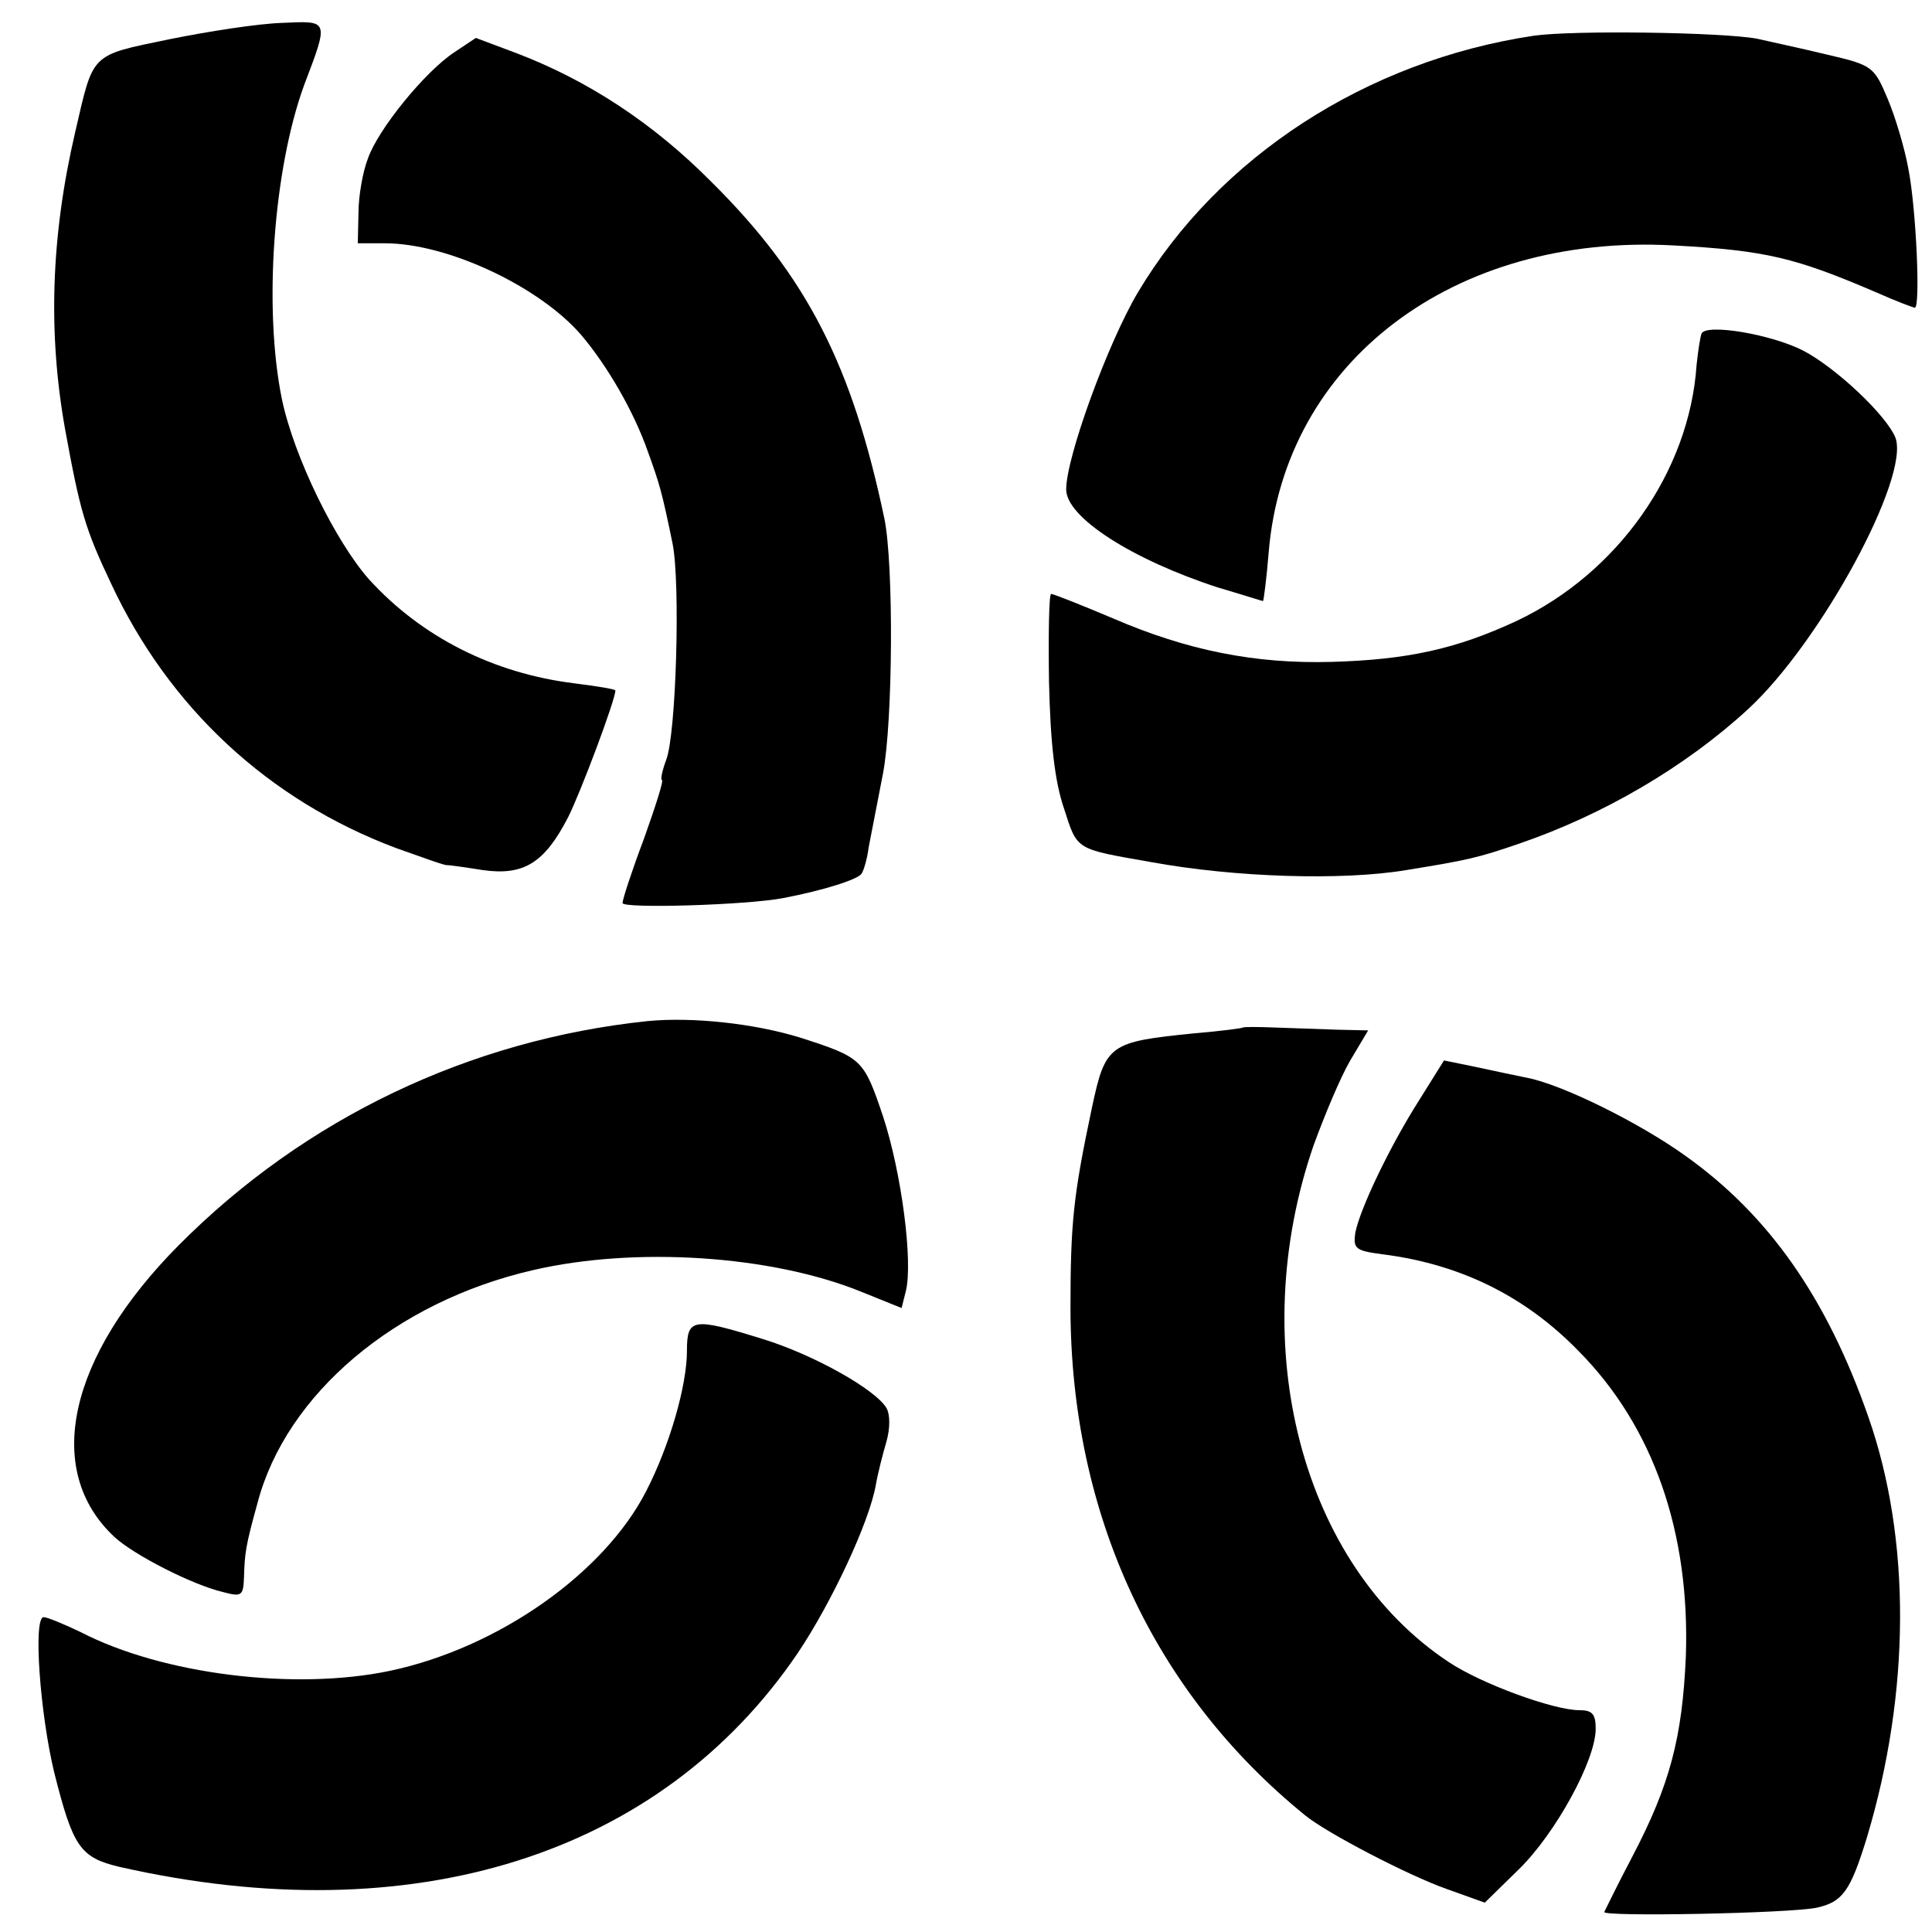
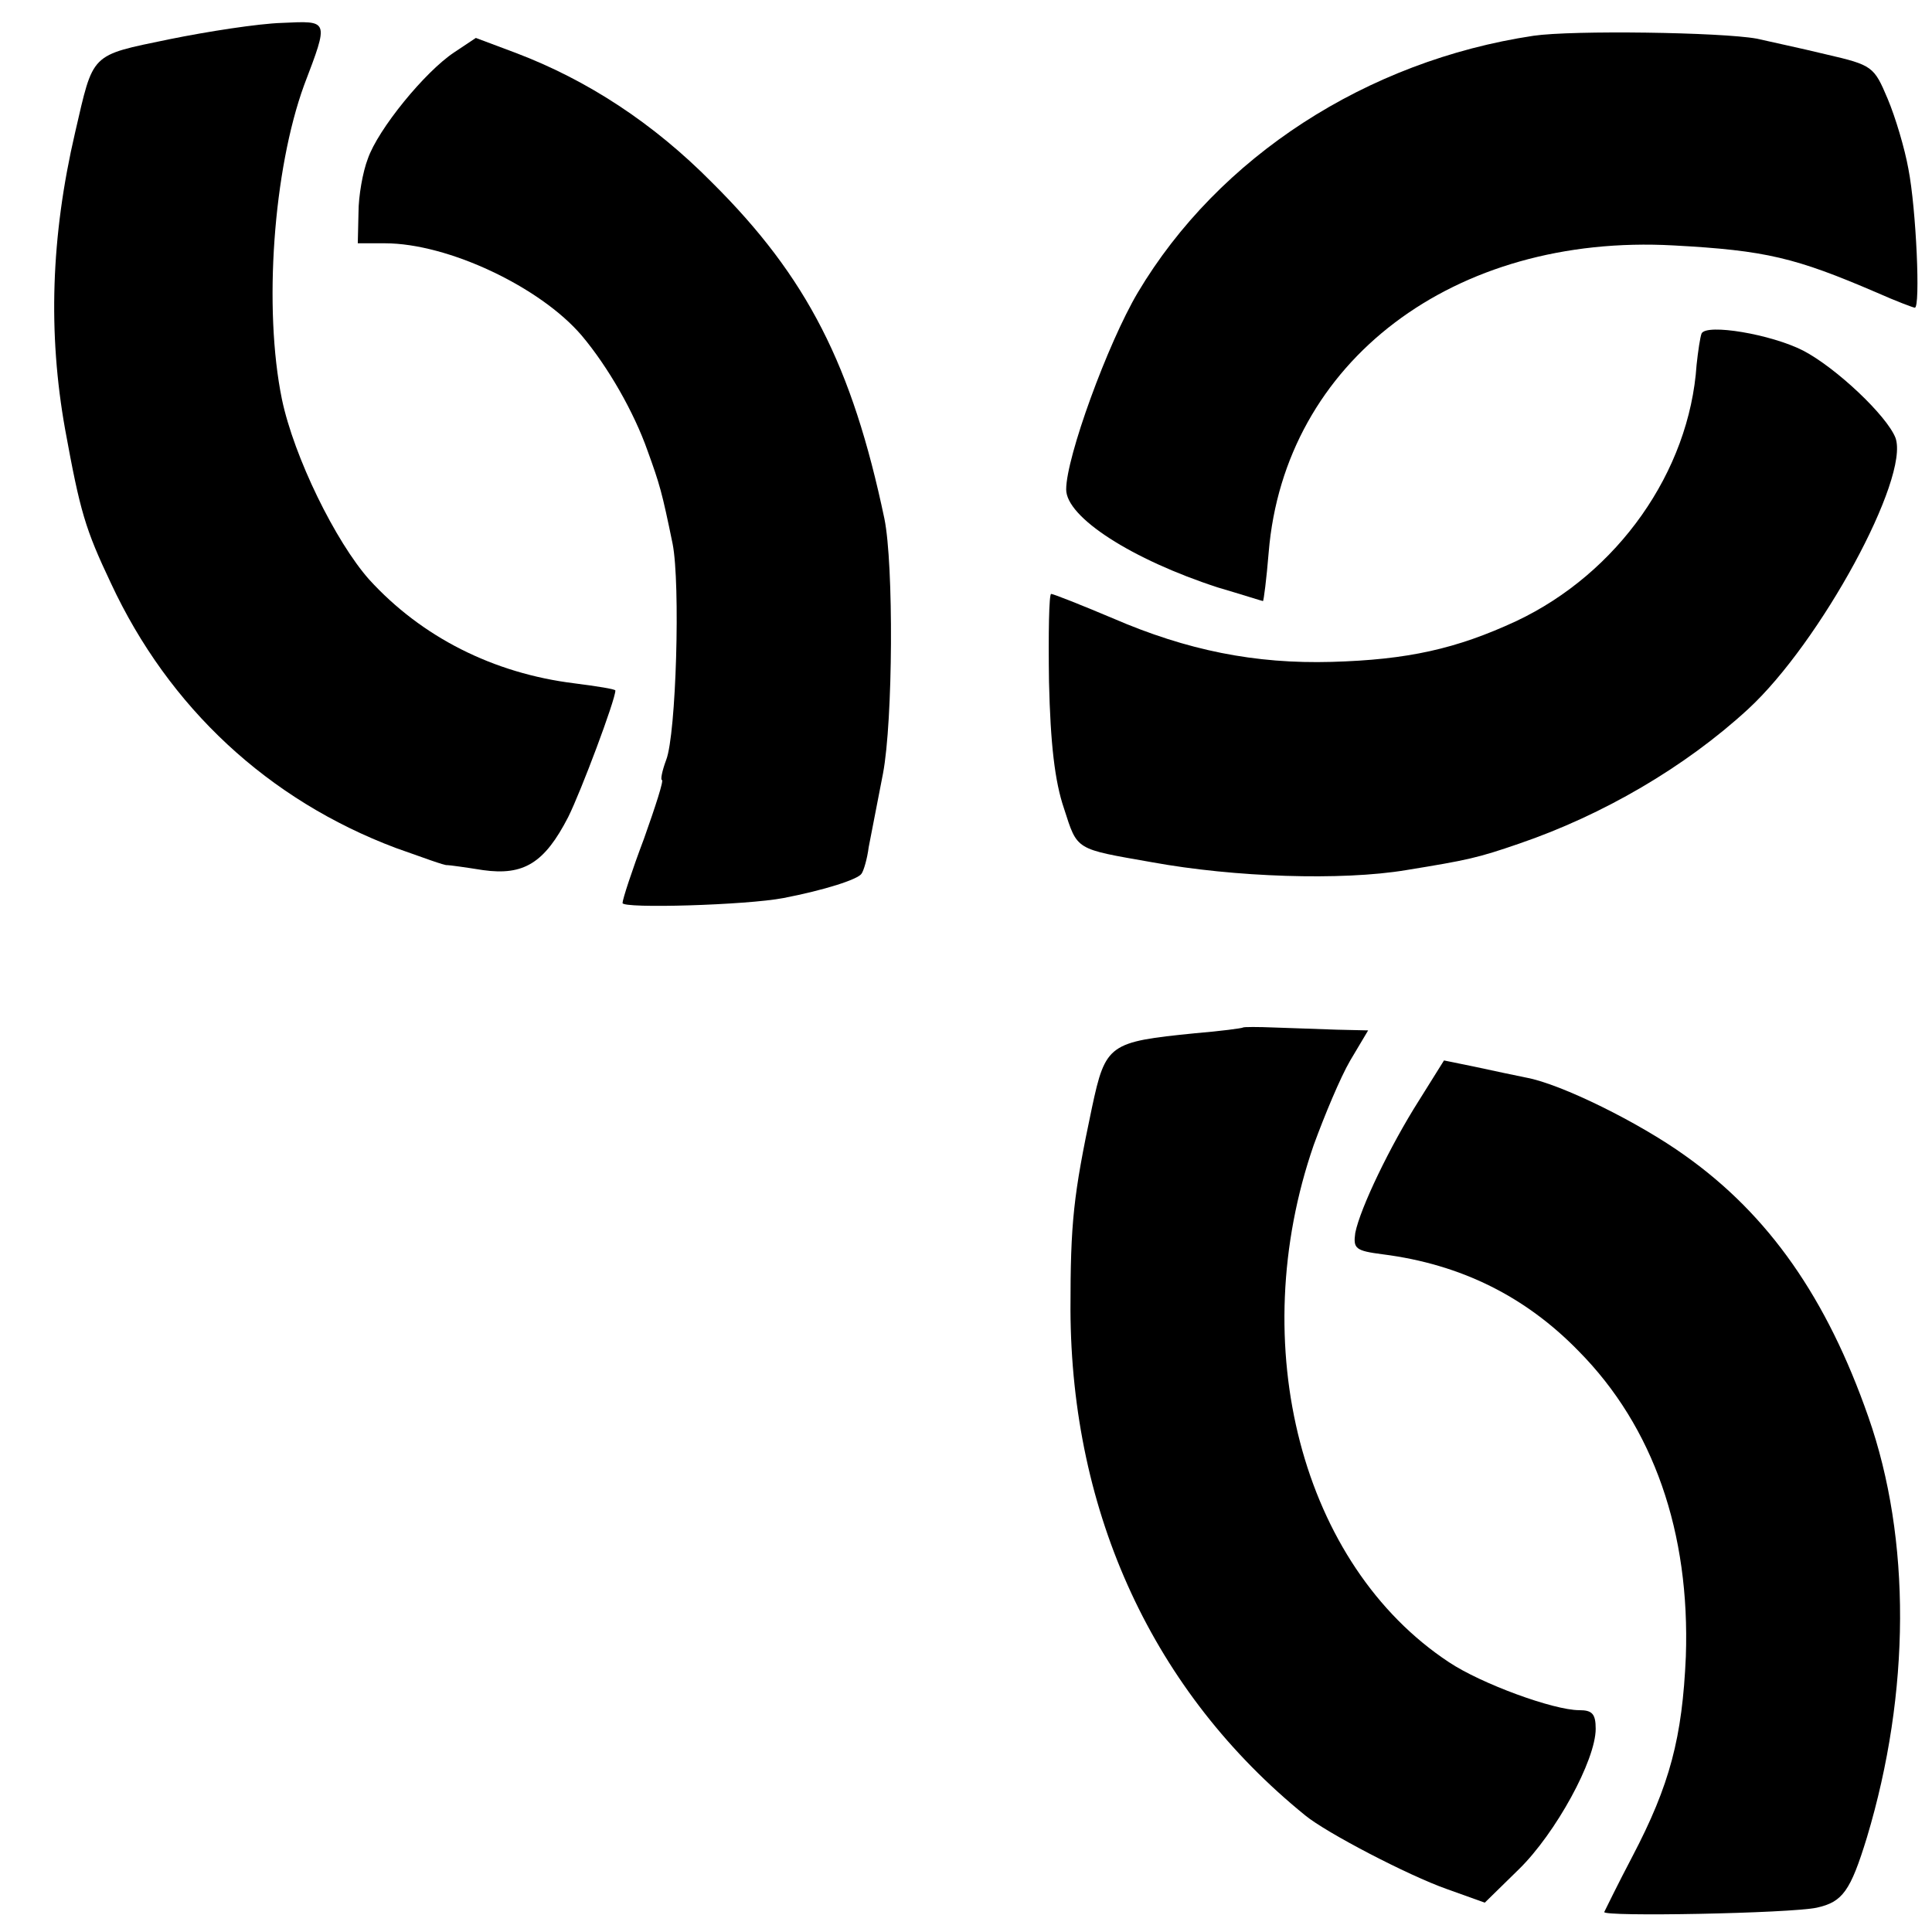
<svg xmlns="http://www.w3.org/2000/svg" version="1.0" width="270pt" height="270pt" viewBox="0 0 270 270" preserveAspectRatio="xMidYMid meet">
  <g transform="translate(0,270) scale(0.1,-0.1)" fill="#000000" stroke="none">
    <path d="M236 2645 c-111 -23 -105 -18 -131 -130 -34 -146 -38 -281 -14 -415 21 -115 28 -139 64 -215 81 -174 220 -303 398 -370 37 -13 69 -25 72 -24 3 0 25 -3 50 -7 57 -8 86 10 119 74 18 36 66 164 66 177 0 2 -26 6 -57 10 -114 14 -214 65 -287 145 -47 53 -105 171 -122 252 -26 127 -12 321 31 439 35 92 35 90 -31 87 -33 -1 -104 -12 -158 -23z" />
    <path d="M2143 2650 c-233 -35 -440 -169 -553 -359 -42 -71 -100 -230 -100 -275 0 -39 92 -98 212 -137 34 -10 62 -19 63 -19 1 0 5 31 8 68 22 267 259 446 566 429 129 -7 170 -17 284 -66 27 -12 51 -21 53 -21 8 0 2 138 -9 194 -5 28 -18 72 -29 98 -19 45 -21 47 -86 62 -37 9 -80 18 -97 22 -50 9 -257 12 -312 4z" />
    <path d="M635 2627 c-41 -27 -107 -108 -121 -149 -7 -18 -13 -52 -13 -75 l-1 -43 38 0 c88 0 217 -61 275 -129 37 -44 73 -107 92 -161 17 -47 20 -57 35 -130 11 -56 5 -266 -9 -302 -6 -16 -8 -28 -6 -28 3 0 -9 -37 -25 -82 -17 -45 -30 -85 -30 -90 0 -8 173 -3 225 7 57 11 104 26 109 34 3 4 8 21 10 37 3 16 12 62 20 103 14 74 15 292 2 356 -45 214 -108 338 -241 470 -82 83 -174 143 -274 181 l-56 21 -30 -20z" />
    <path d="M2378 2234 c-2 -5 -5 -25 -7 -44 -10 -149 -110 -291 -252 -358 -84 -39 -152 -54 -258 -57 -107 -3 -202 16 -306 61 -45 19 -83 34 -86 34 -3 0 -4 -55 -3 -123 2 -86 8 -139 21 -177 19 -59 15 -56 123 -75 115 -21 265 -26 355 -11 86 14 100 17 158 37 117 40 232 107 320 188 101 93 226 323 206 379 -12 31 -83 98 -129 122 -45 23 -135 38 -142 24z" />
-     <path d="M905 1273 c-249 -26 -479 -136 -655 -313 -155 -156 -190 -315 -90 -408 27 -25 109 -67 152 -77 26 -7 28 -5 29 21 1 33 2 43 19 104 40 152 193 281 385 325 142 33 332 21 458 -30 l57 -23 6 24 c10 41 -6 165 -32 244 -27 80 -29 82 -116 110 -65 20 -151 29 -213 23z" />
    <path d="M1737 1264 c-1 -1 -31 -5 -67 -8 -120 -12 -125 -15 -144 -104 -26 -123 -30 -160 -30 -282 1 -286 116 -535 328 -707 29 -24 144 -84 198 -103 l53 -19 48 47 c51 50 107 152 107 196 0 21 -5 26 -23 26 -36 0 -137 37 -182 67 -206 136 -286 443 -189 723 15 41 37 94 51 118 l25 42 -44 1 c-23 1 -62 2 -86 3 -24 1 -44 1 -45 0z" />
    <path d="M1983 1162 c-40 -63 -82 -150 -89 -185 -3 -22 0 -25 39 -30 109 -14 199 -59 273 -135 105 -106 156 -254 150 -427 -5 -113 -22 -179 -75 -280 -20 -38 -37 -73 -39 -77 -4 -7 260 -2 297 6 36 8 47 23 70 98 61 203 62 417 2 588 -58 166 -139 282 -256 365 -64 46 -173 100 -222 109 -15 3 -48 10 -71 15 l-44 9 -35 -56z" />
-     <path d="M960 812 c0 -48 -24 -132 -57 -196 -59 -115 -207 -219 -358 -251 -133 -28 -318 -5 -432 54 -23 11 -47 21 -52 21 -15 0 -5 -136 15 -218 26 -103 36 -118 91 -131 410 -93 756 16 948 299 47 70 100 183 109 235 3 17 10 44 15 61 5 18 5 37 0 46 -15 26 -102 75 -174 97 -97 30 -105 29 -105 -17z" />
  </g>
</svg>